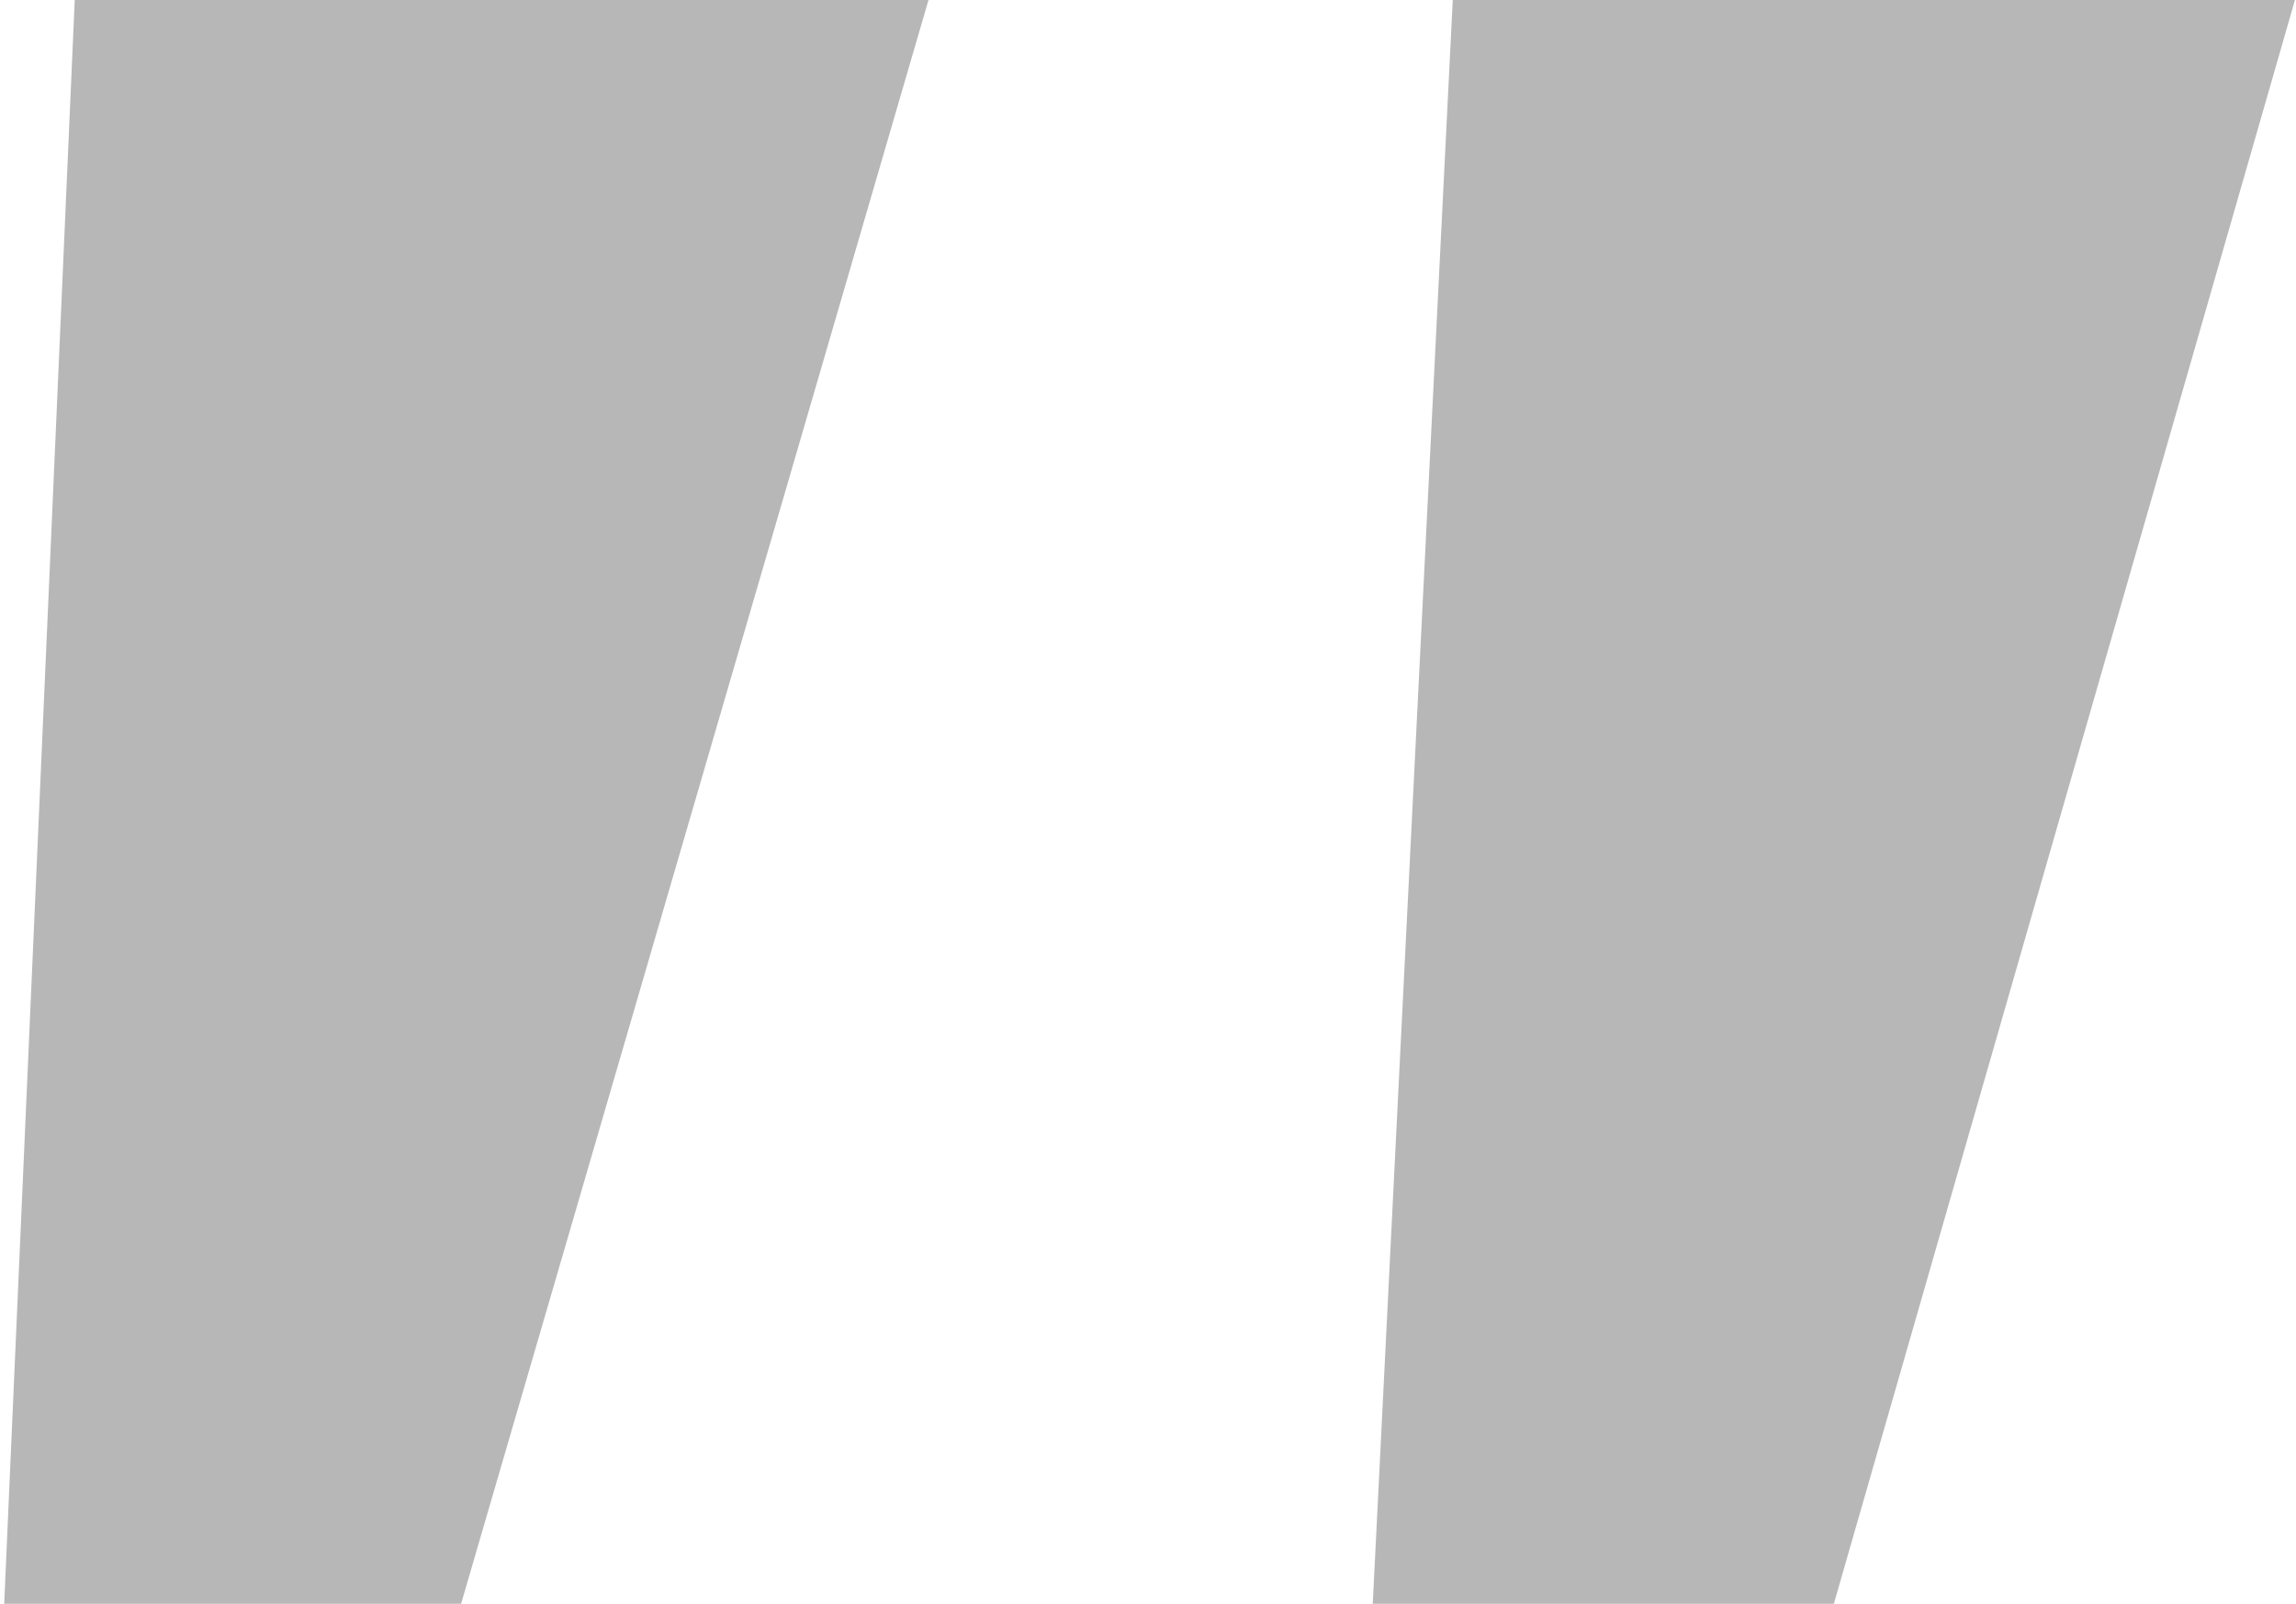
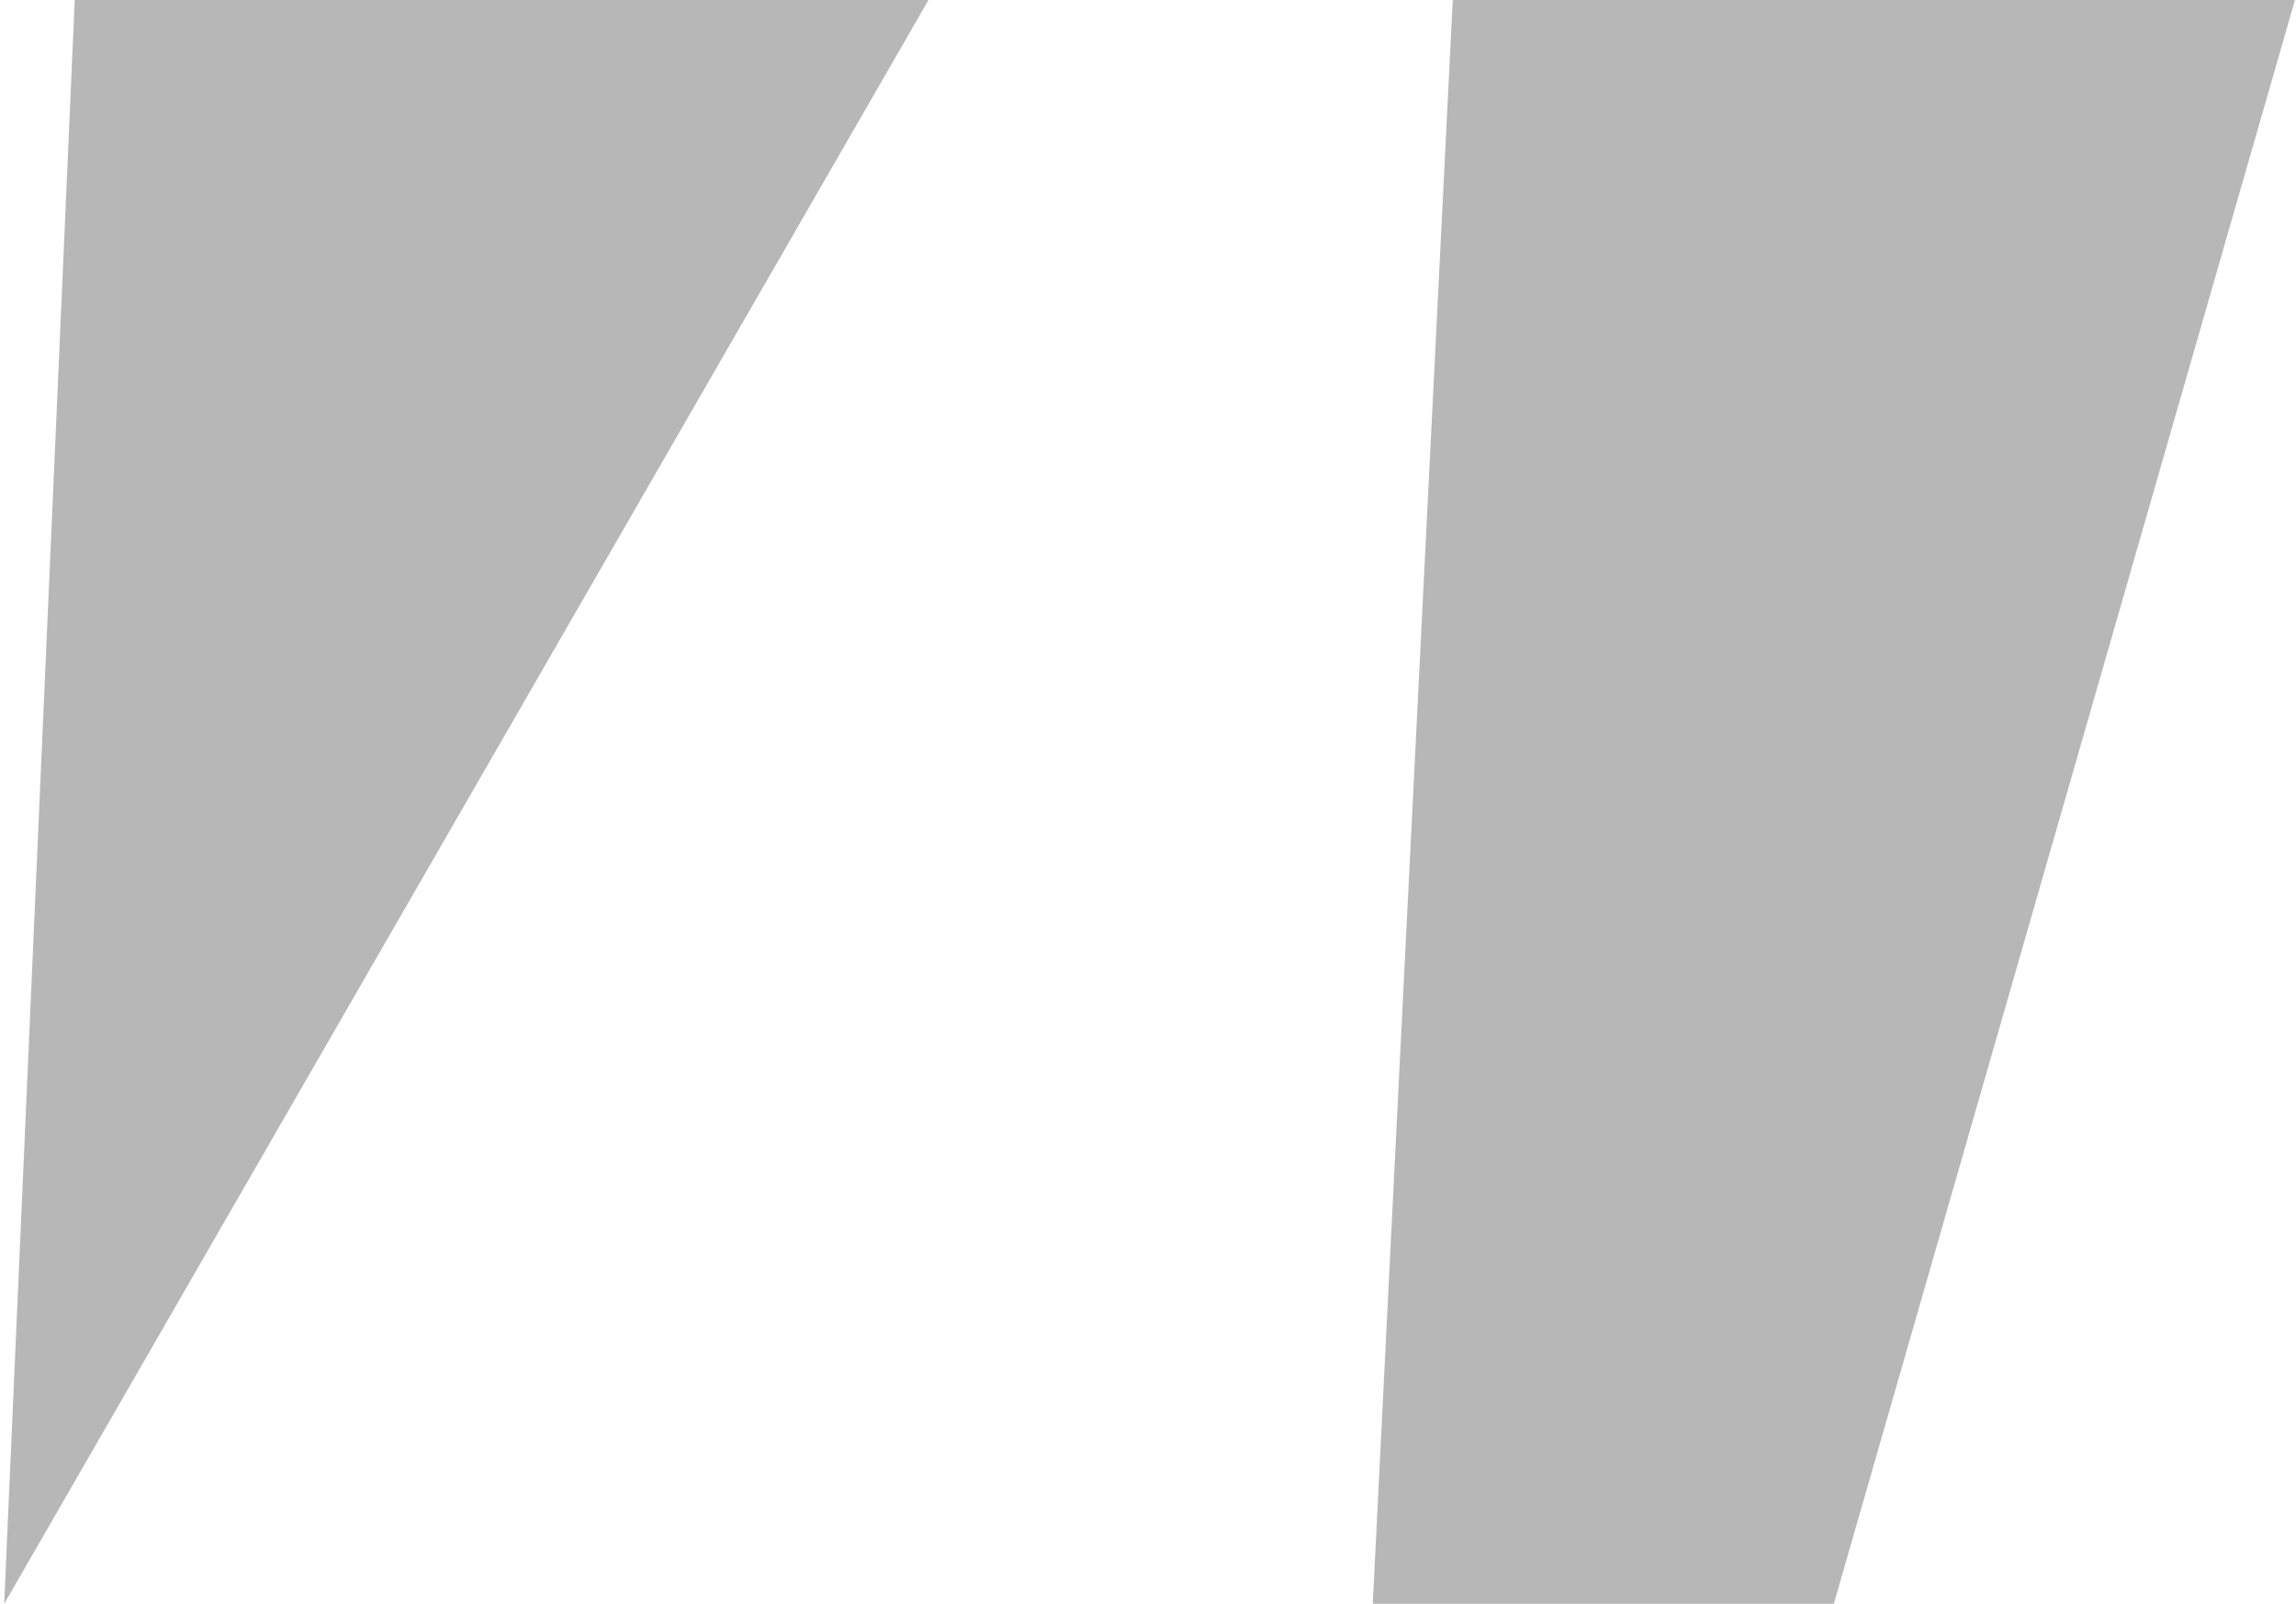
<svg xmlns="http://www.w3.org/2000/svg" id="Calque_1" data-name="Calque 1" viewBox="0 0 21.81 15.23">
  <defs>
    <style>.cls-1{isolation:isolate;}.cls-2{fill:#b7b7b7;}</style>
  </defs>
  <title>guillemet-d</title>
  <g id="_" data-name=" " class="cls-1">
    <g class="cls-1">
-       <path class="cls-2" d="M18.14,23.45,18.9,8.22h8L22.52,23.45Zm-13,0L5.81,8.22h8.11L9.48,23.45Z" transform="translate(-5.1 -8.22)" />
+       <path class="cls-2" d="M18.14,23.45,18.9,8.22h8L22.52,23.45Zm-13,0L5.81,8.22h8.11Z" transform="translate(-5.1 -8.22)" />
    </g>
  </g>
</svg>